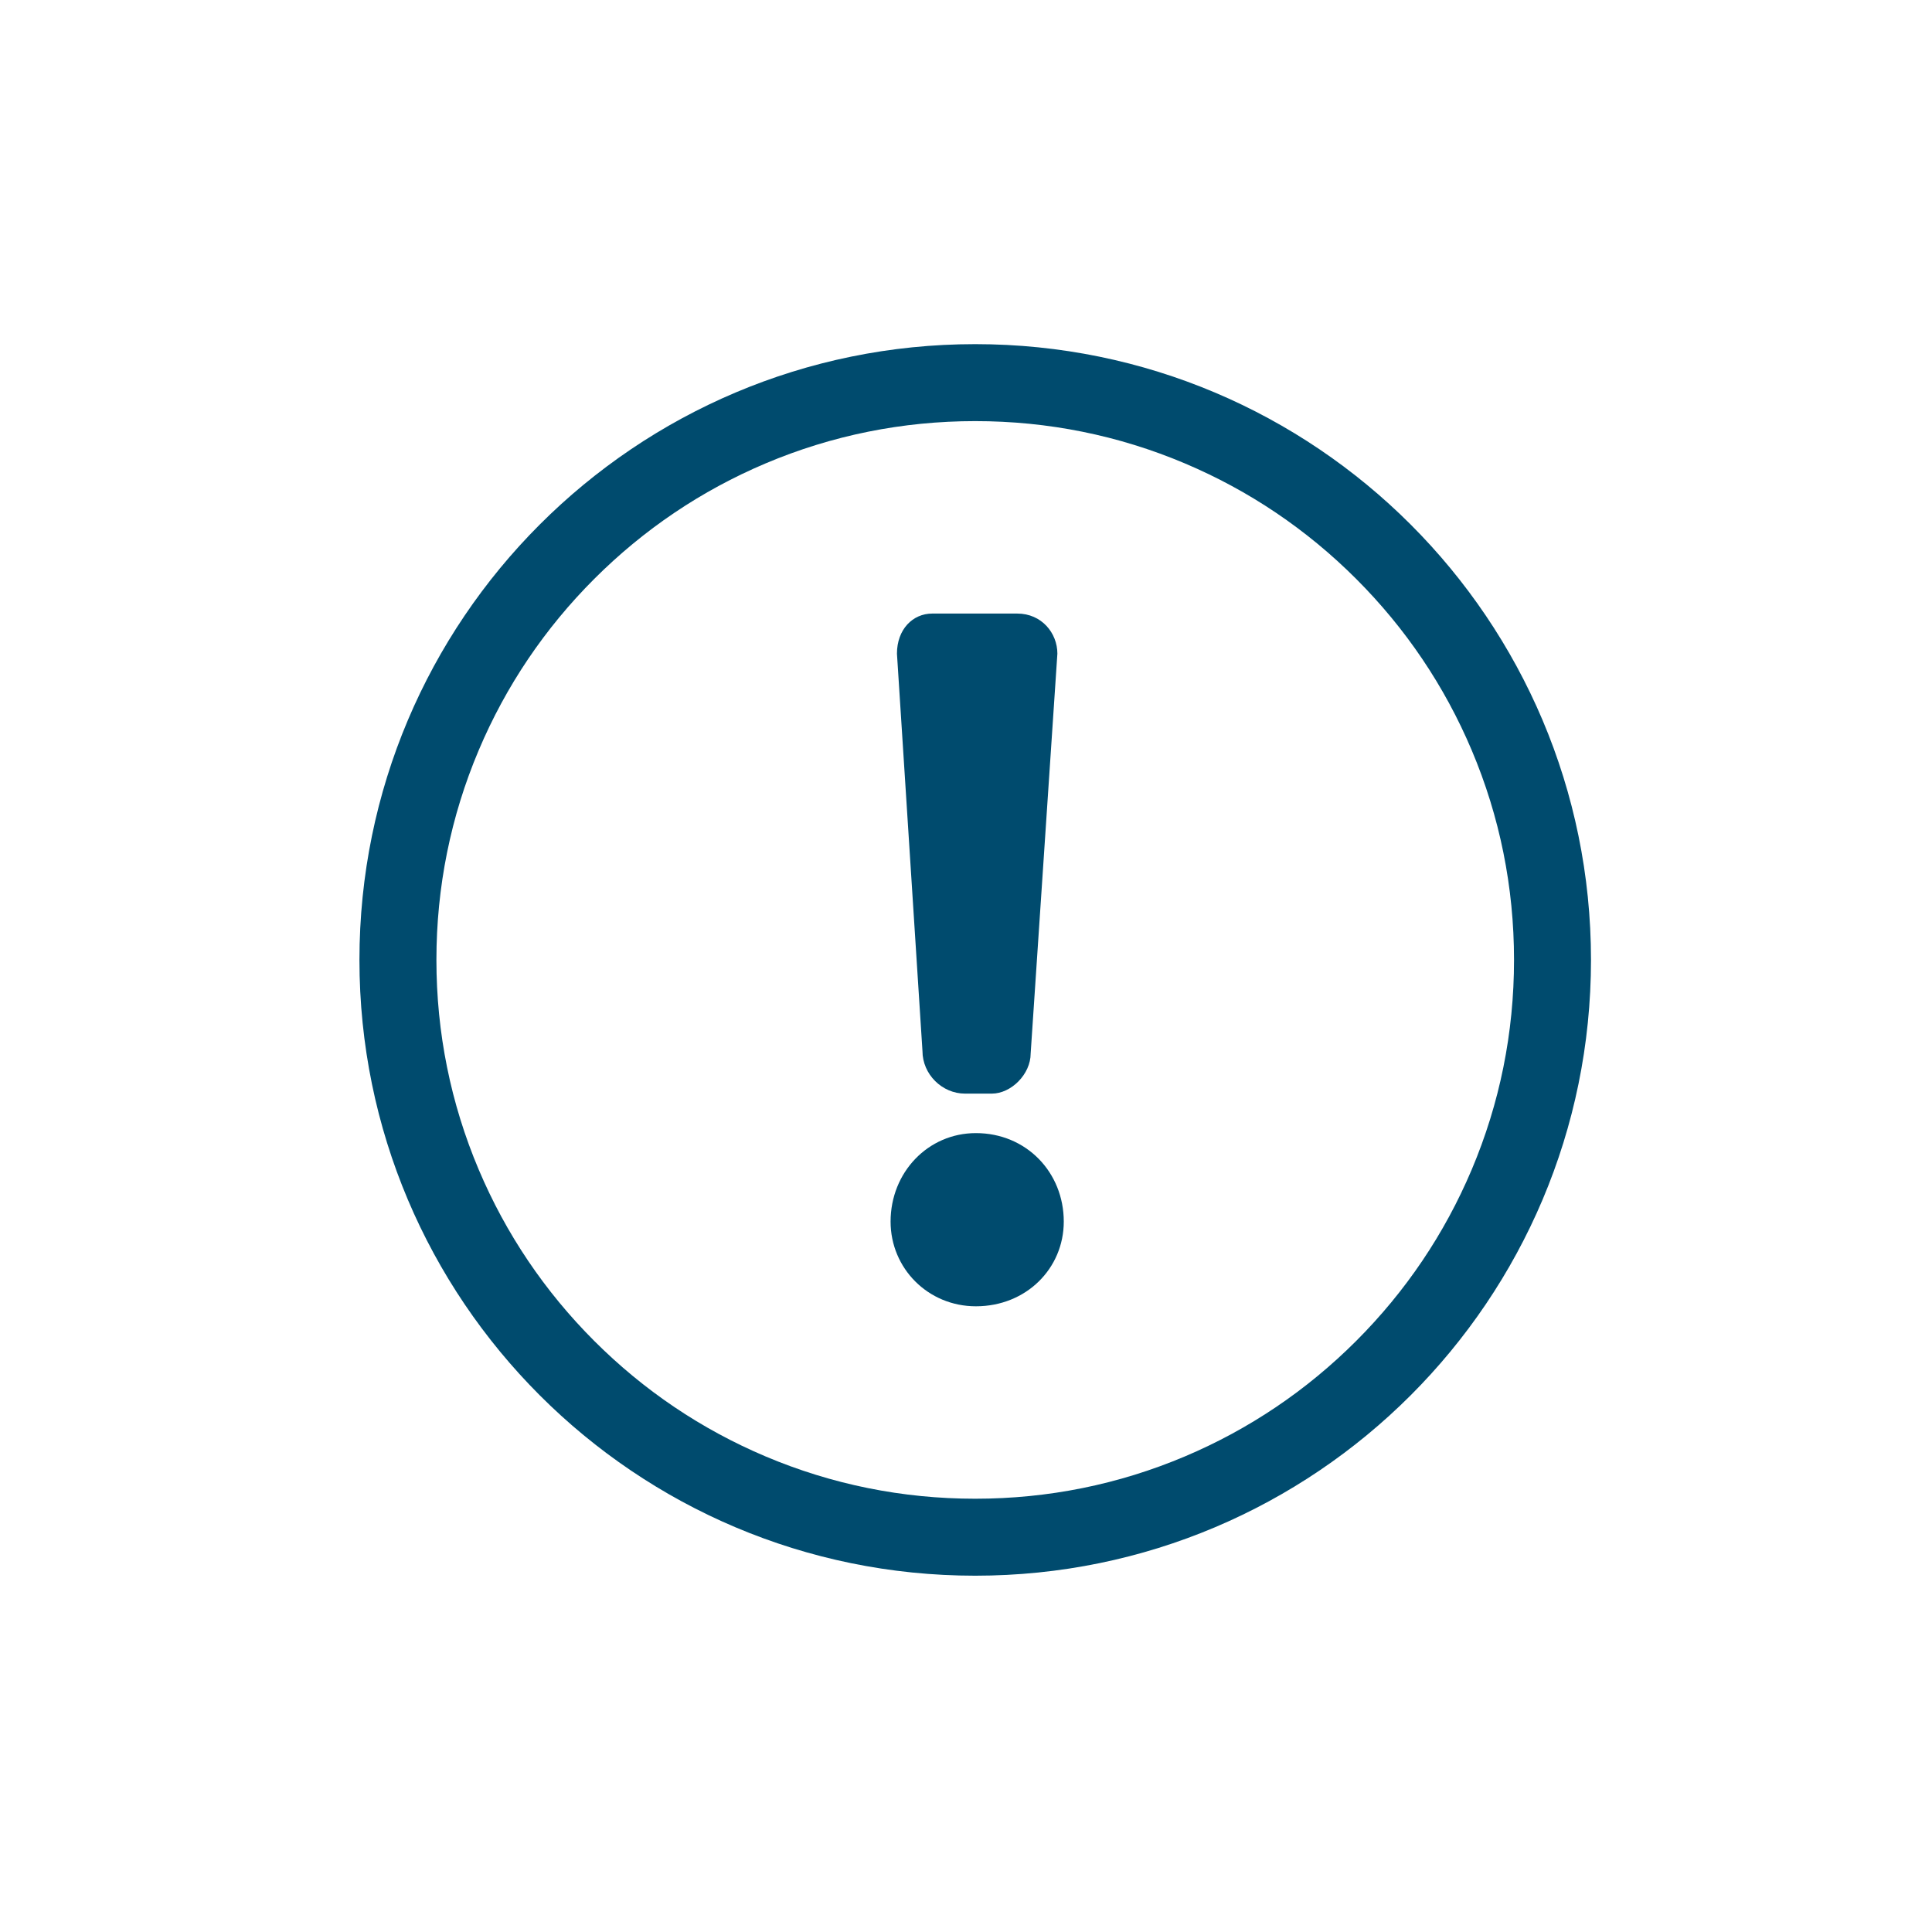
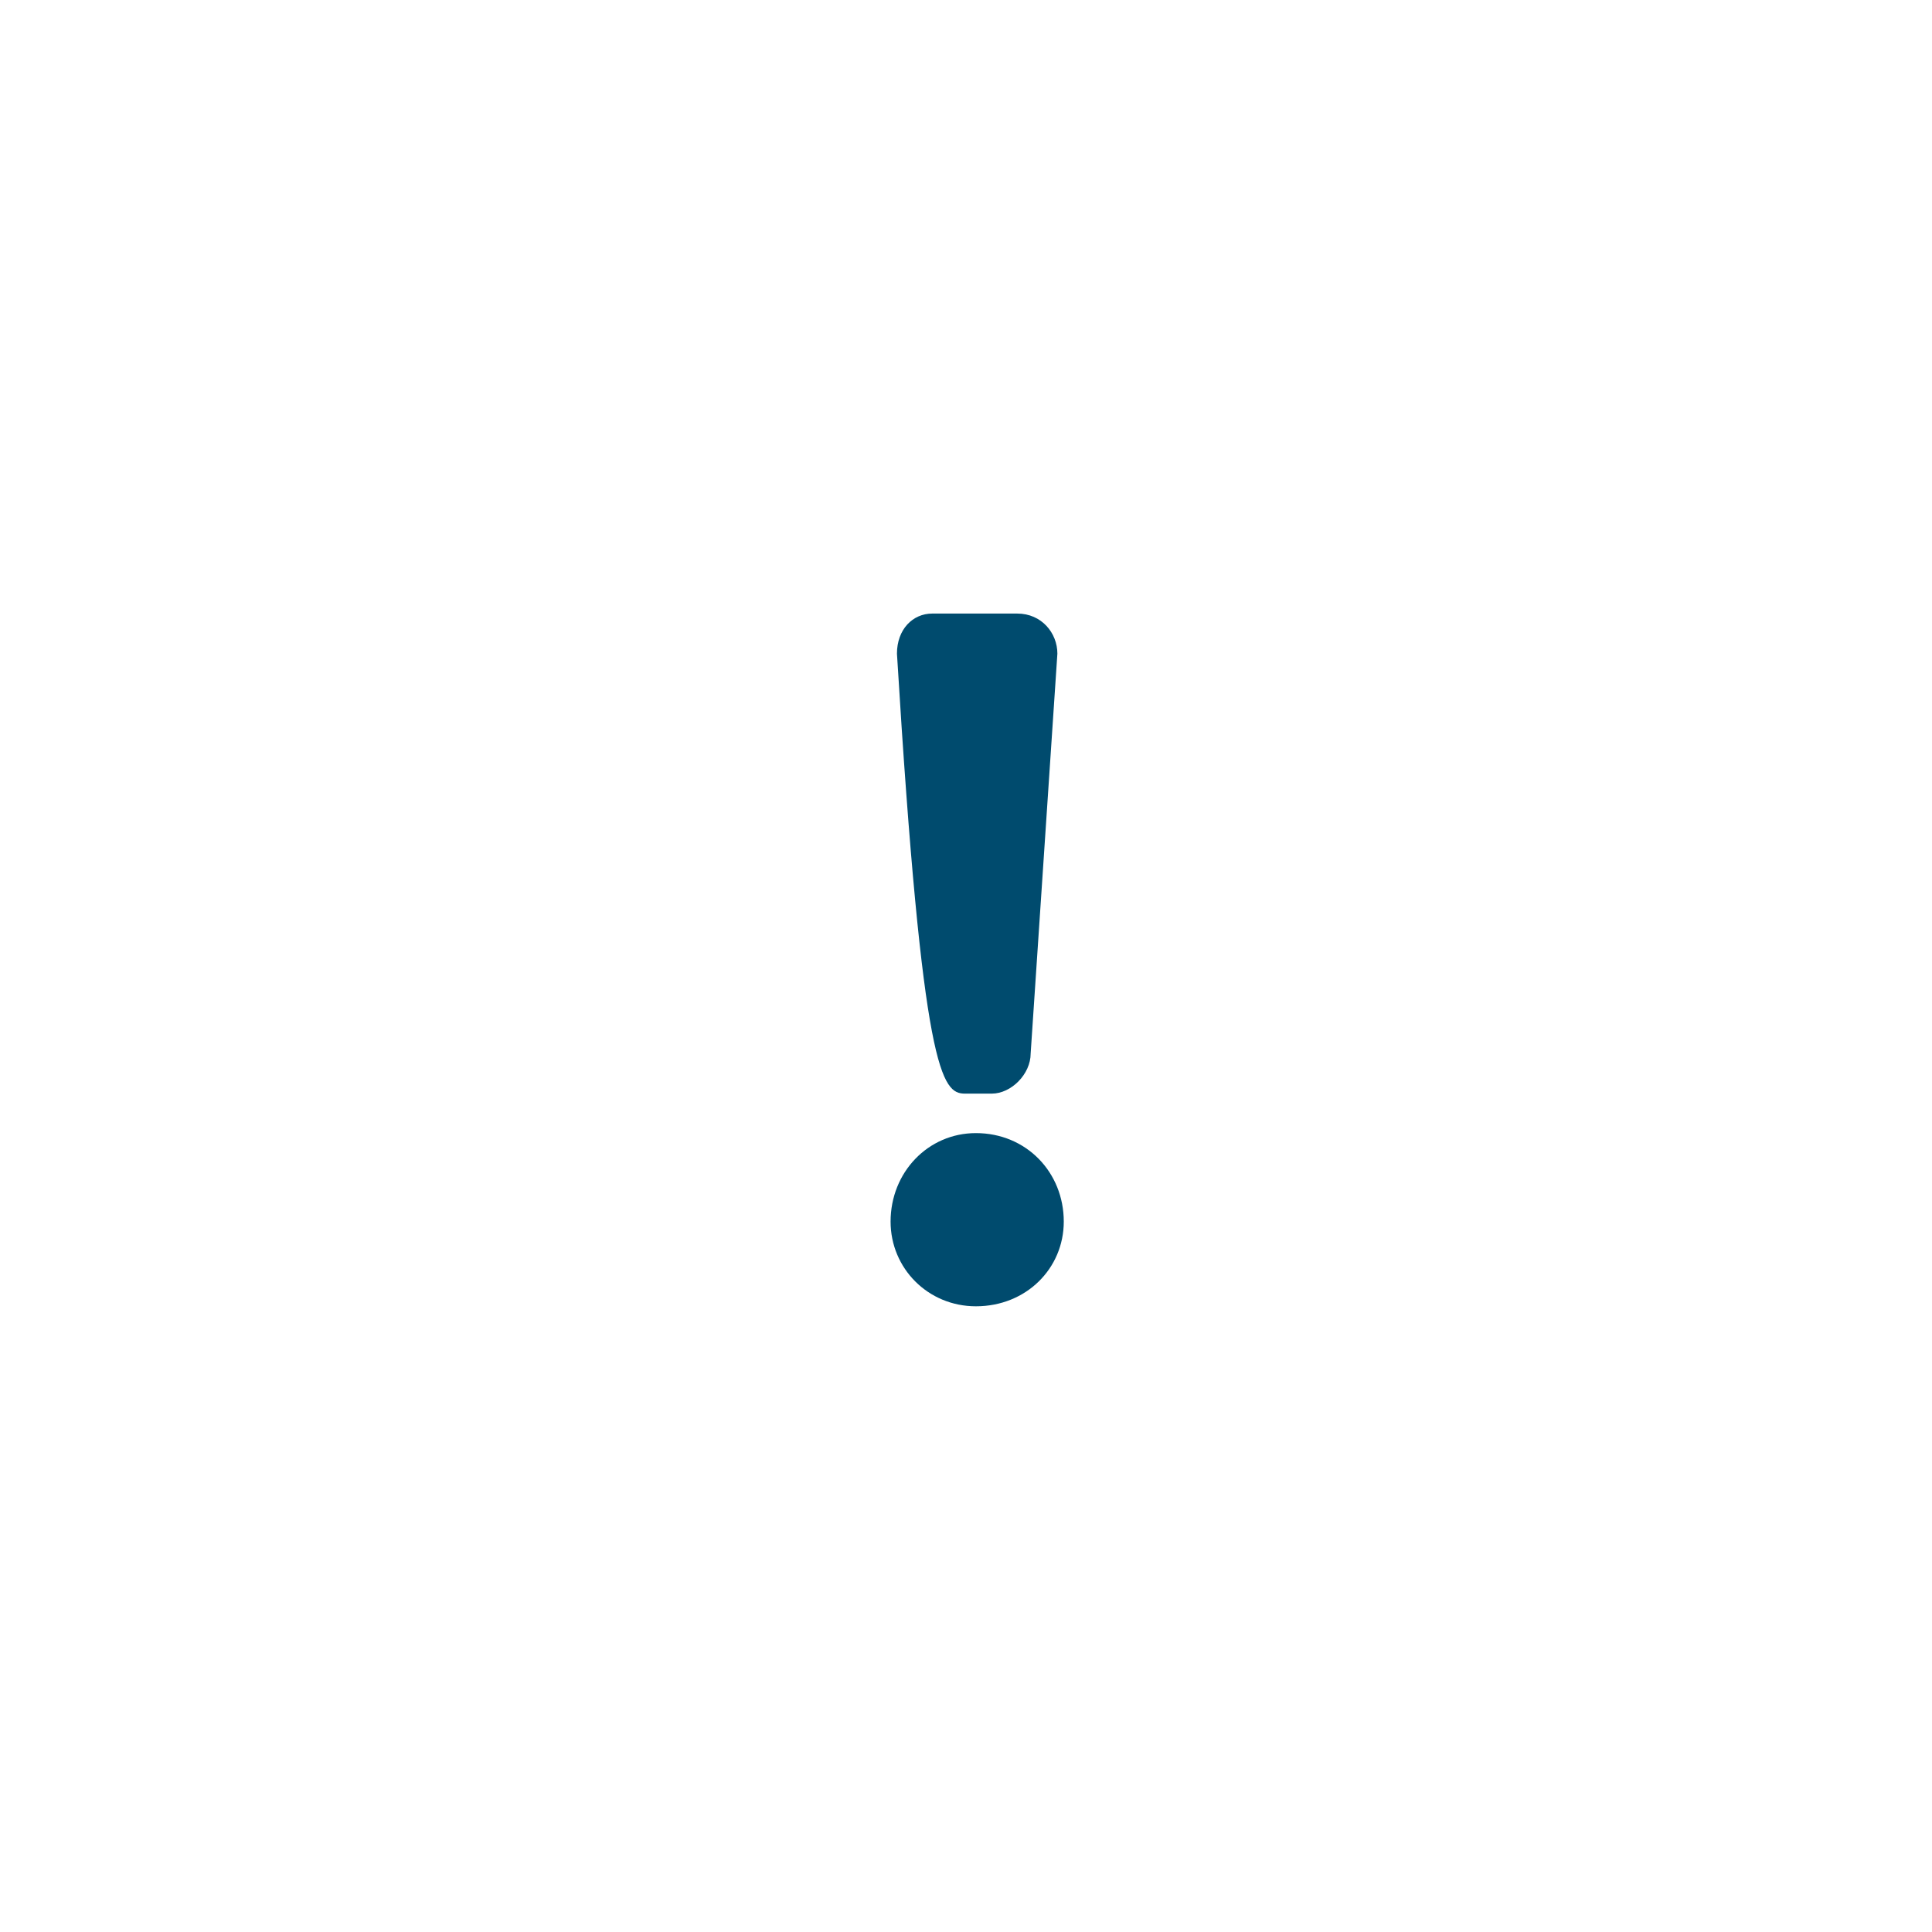
<svg xmlns="http://www.w3.org/2000/svg" version="1.1" x="0px" y="0px" viewBox="0 0 100.4 100.4" style="enable-background:new 0 0 100.4 100.4;" xml:space="preserve">
  <g id="MD-Icon-Achtung">
    <g>
-       <path style="fill:#004B6E;" d="M50.679,17.884c-17.673,0-32,14.327-32,32s14.327,32,32,32s32-14.327,32-32    S68.352,17.884,50.679,17.884z M70.478,69.683c-2.573,2.573-5.568,4.592-8.901,6.002c-3.449,1.459-7.116,2.199-10.898,2.199    c-3.782,0-7.448-0.74-10.898-2.199c-3.334-1.41-6.329-3.43-8.901-6.002c-2.573-2.573-4.592-5.568-6.002-8.901    c-1.459-3.449-2.199-7.116-2.199-10.898s0.74-7.448,2.199-10.898c1.41-3.334,3.43-6.329,6.002-8.901s5.568-4.592,8.901-6.002    c3.449-1.459,7.116-2.199,10.898-2.199c3.782,0,7.448,0.74,10.898,2.199c3.334,1.41,6.329,3.43,8.901,6.002    c2.573,2.573,4.592,5.568,6.002,8.901c1.459,3.449,2.199,7.116,2.199,10.898s-0.74,7.448-2.199,10.898    C75.07,64.116,73.05,67.11,70.478,69.683z" />
-       <path style="fill:#004B6E;" d="M50.15,56.832h1.389c1.011,0,2.021-1.011,2.021-2.084l1.389-20.779    c0-1.074-0.821-2.084-2.084-2.084h-4.421c-1.011,0-1.832,0.821-1.832,2.084l1.326,20.653C47.939,55.821,48.95,56.832,50.15,56.832    z" />
+       <path style="fill:#004B6E;" d="M50.15,56.832h1.389c1.011,0,2.021-1.011,2.021-2.084l1.389-20.779    c0-1.074-0.821-2.084-2.084-2.084h-4.421c-1.011,0-1.832,0.821-1.832,2.084C47.939,55.821,48.95,56.832,50.15,56.832    z" />
      <path style="fill:#004B6E;" d="M50.714,58.884c-2.485,0-4.433,2.036-4.433,4.599c0,2.431,1.948,4.401,4.433,4.401    c2.619,0,4.567-1.971,4.567-4.401C55.281,60.921,53.333,58.884,50.714,58.884z" />
    </g>
  </g>
  <g id="Ebene_1">
</g>
</svg>